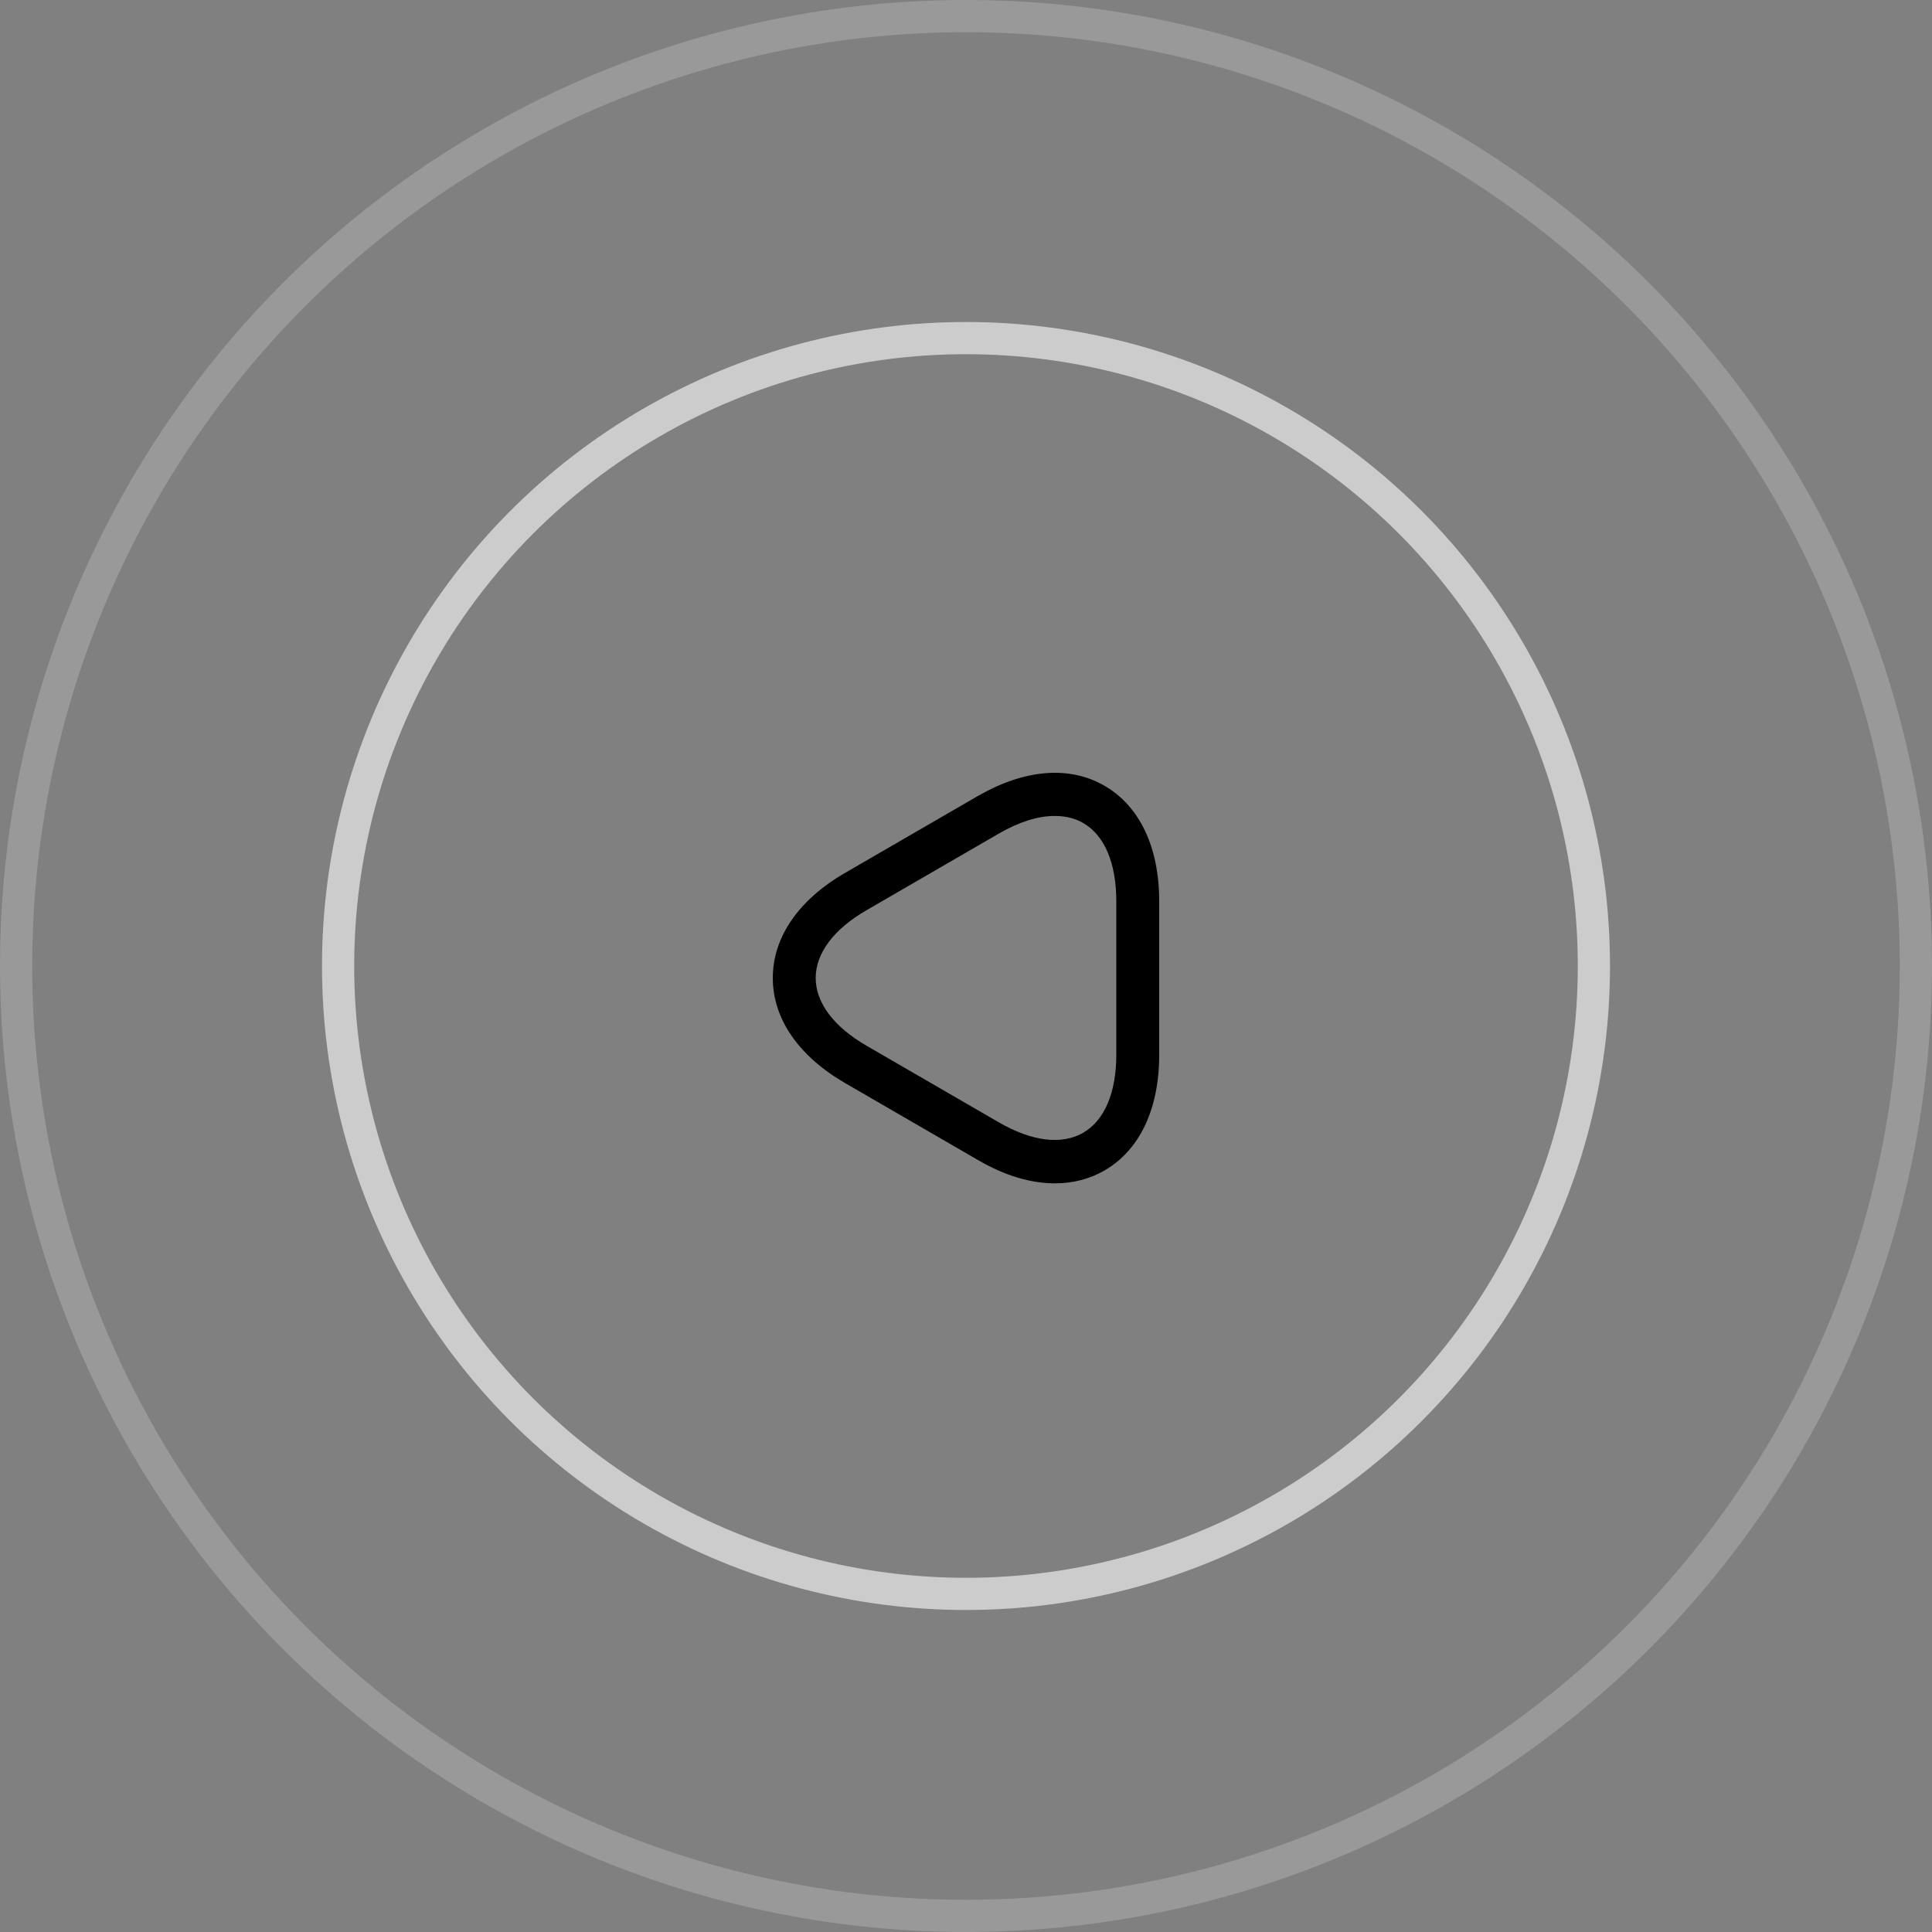
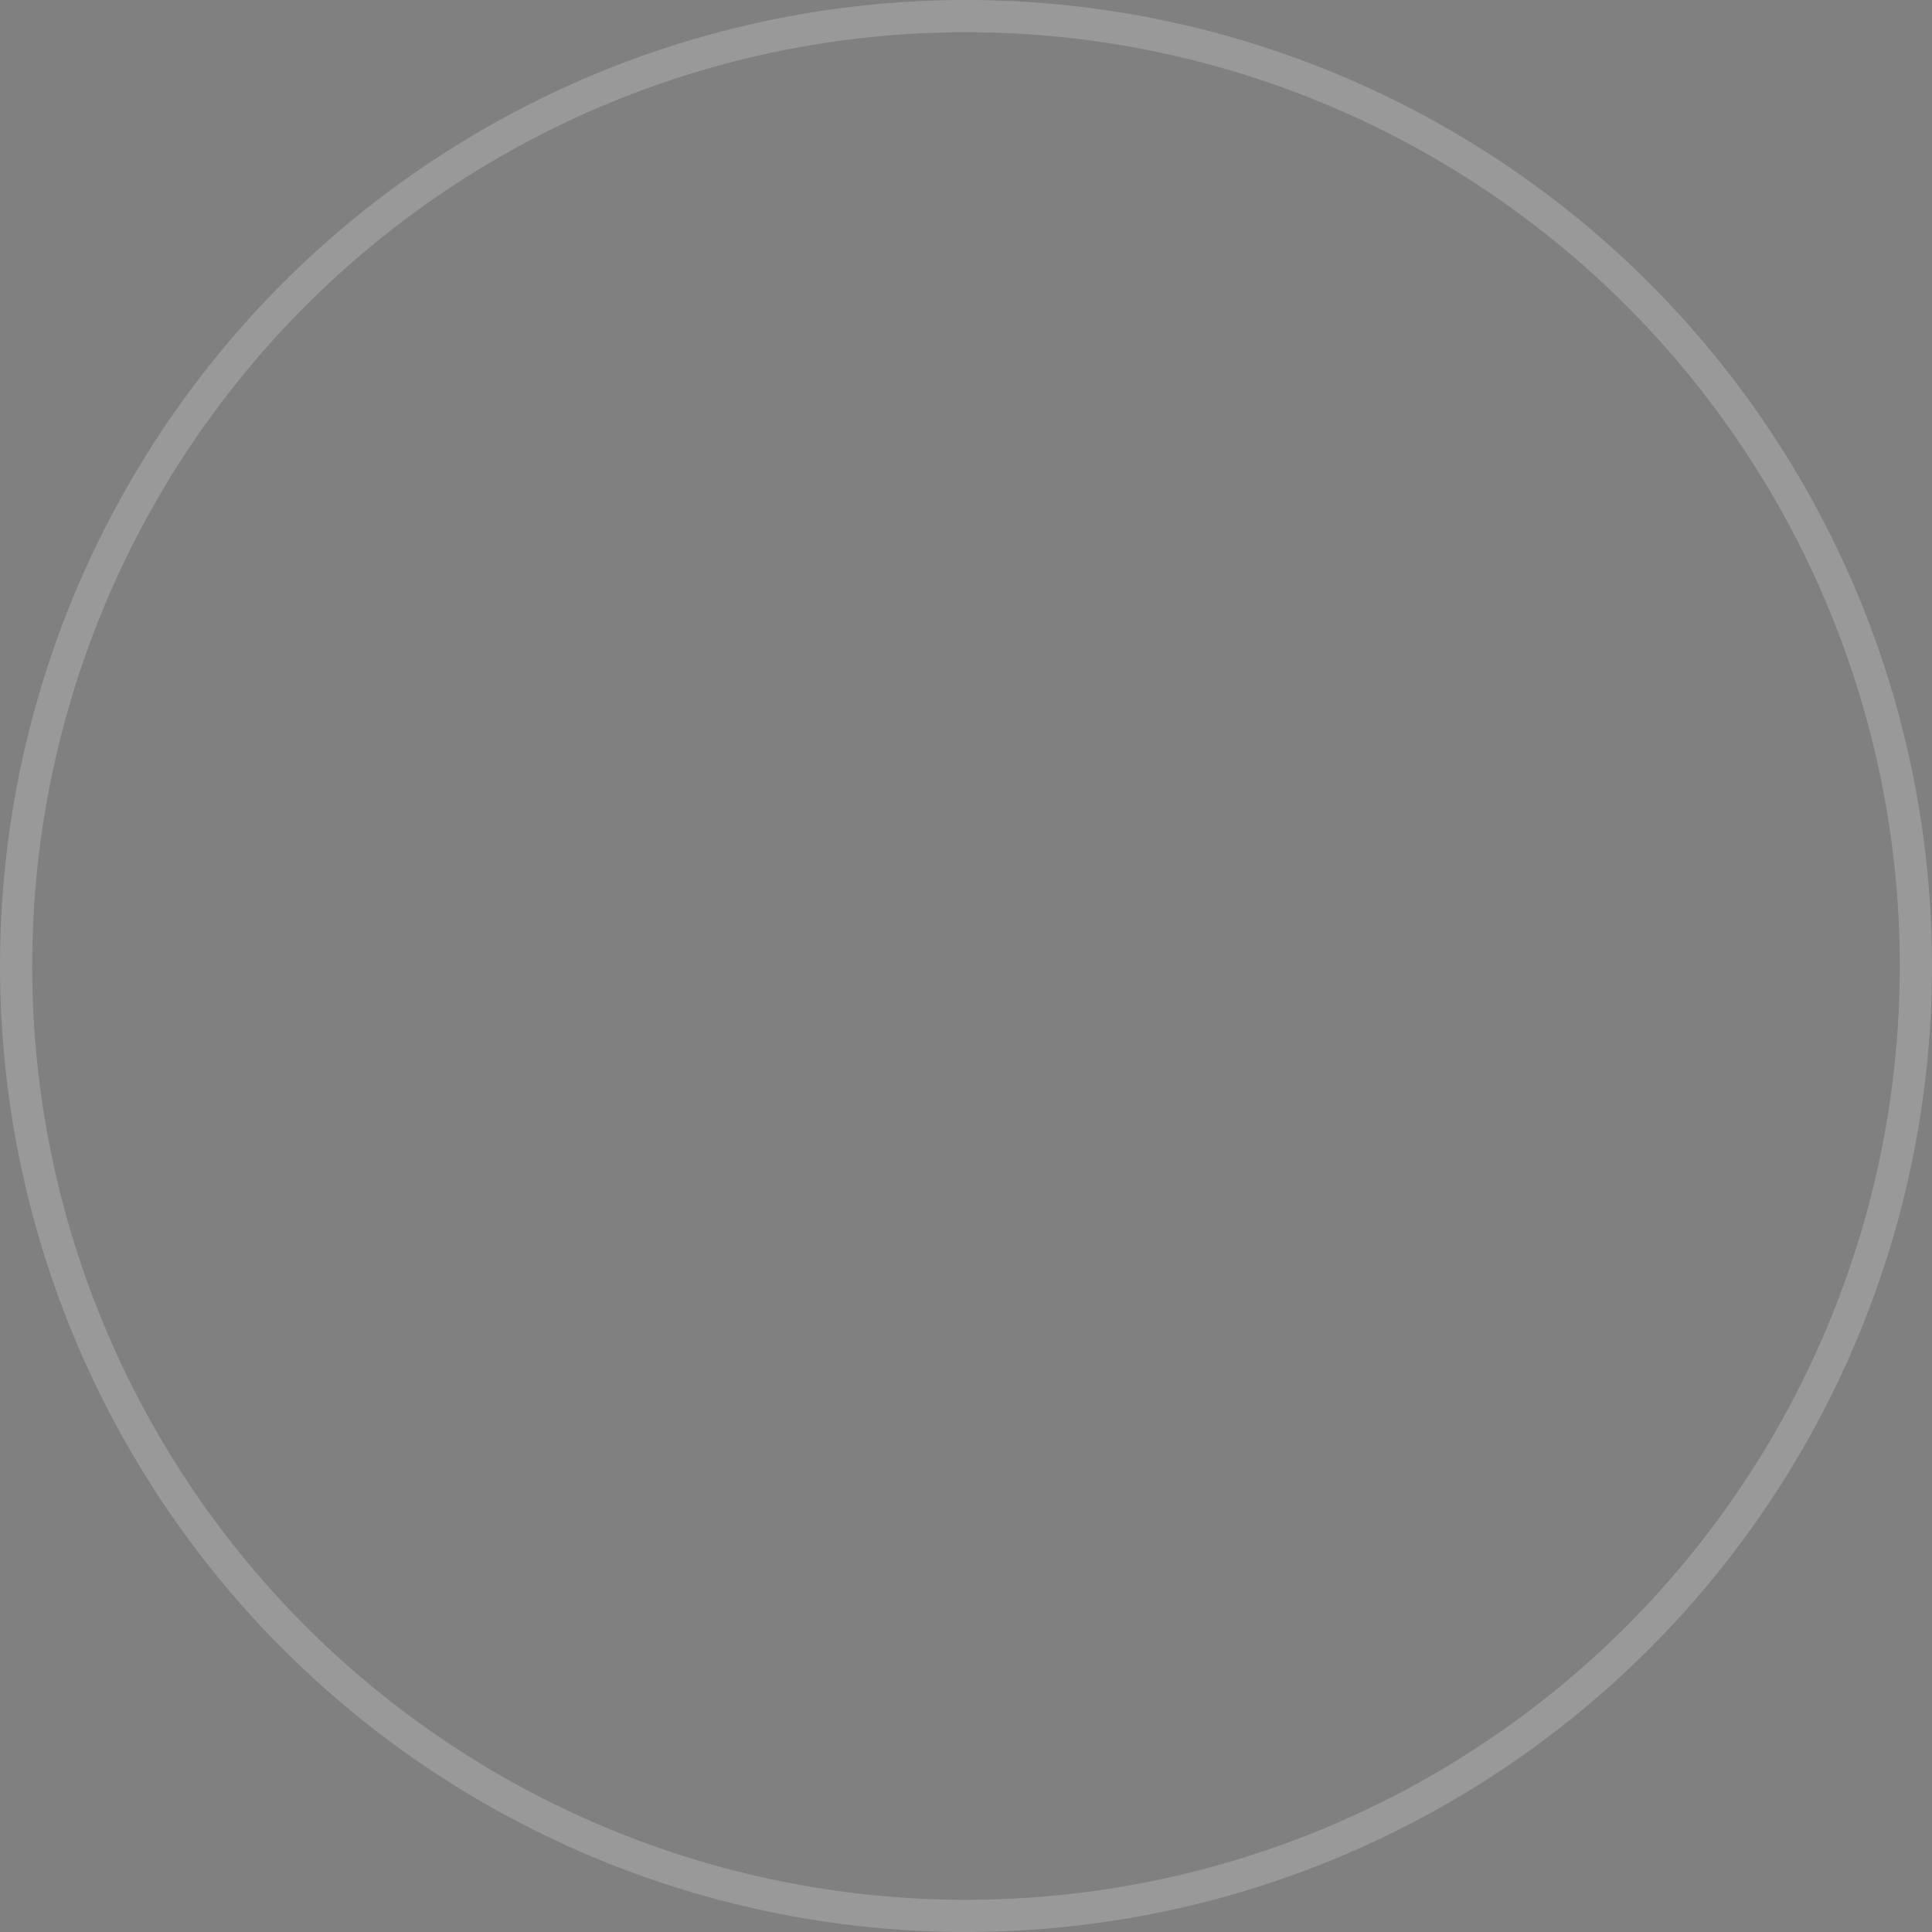
<svg xmlns="http://www.w3.org/2000/svg" width="60" height="60" viewBox="0 0 60 60" fill="none">
  <rect x="0" y="0" width="60" height="60" fill="#808080" stroke="none" />
-   <path d="M32.758 36.75C33.318 36.75 33.842 36.616 34.303 36.349C35.396 35.715 36 34.44 36 32.762V27.99C36 26.313 35.396 25.037 34.303 24.404C33.211 23.77 31.816 23.886 30.36 24.725L26.247 27.107C24.799 27.945 24 29.105 24 30.372C24 31.638 24.799 32.798 26.247 33.637L30.36 36.019C31.195 36.509 32.012 36.75 32.758 36.75ZM32.758 25.34C33.087 25.34 33.389 25.412 33.646 25.563C34.303 25.947 34.668 26.803 34.668 27.99V32.754C34.668 33.931 34.303 34.796 33.637 35.18C32.971 35.563 32.047 35.448 31.026 34.859L26.913 32.477C25.892 31.888 25.332 31.139 25.332 30.372C25.332 29.604 25.892 28.855 26.913 28.266L31.026 25.884C31.657 25.519 32.243 25.34 32.758 25.34Z" fill="black" />
-   <circle cx="30" cy="30" r="19.5" stroke="white" stroke-opacity="0.6" />
  <circle cx="30" cy="30" r="29.5" stroke="white" stroke-opacity="0.2" />
</svg>